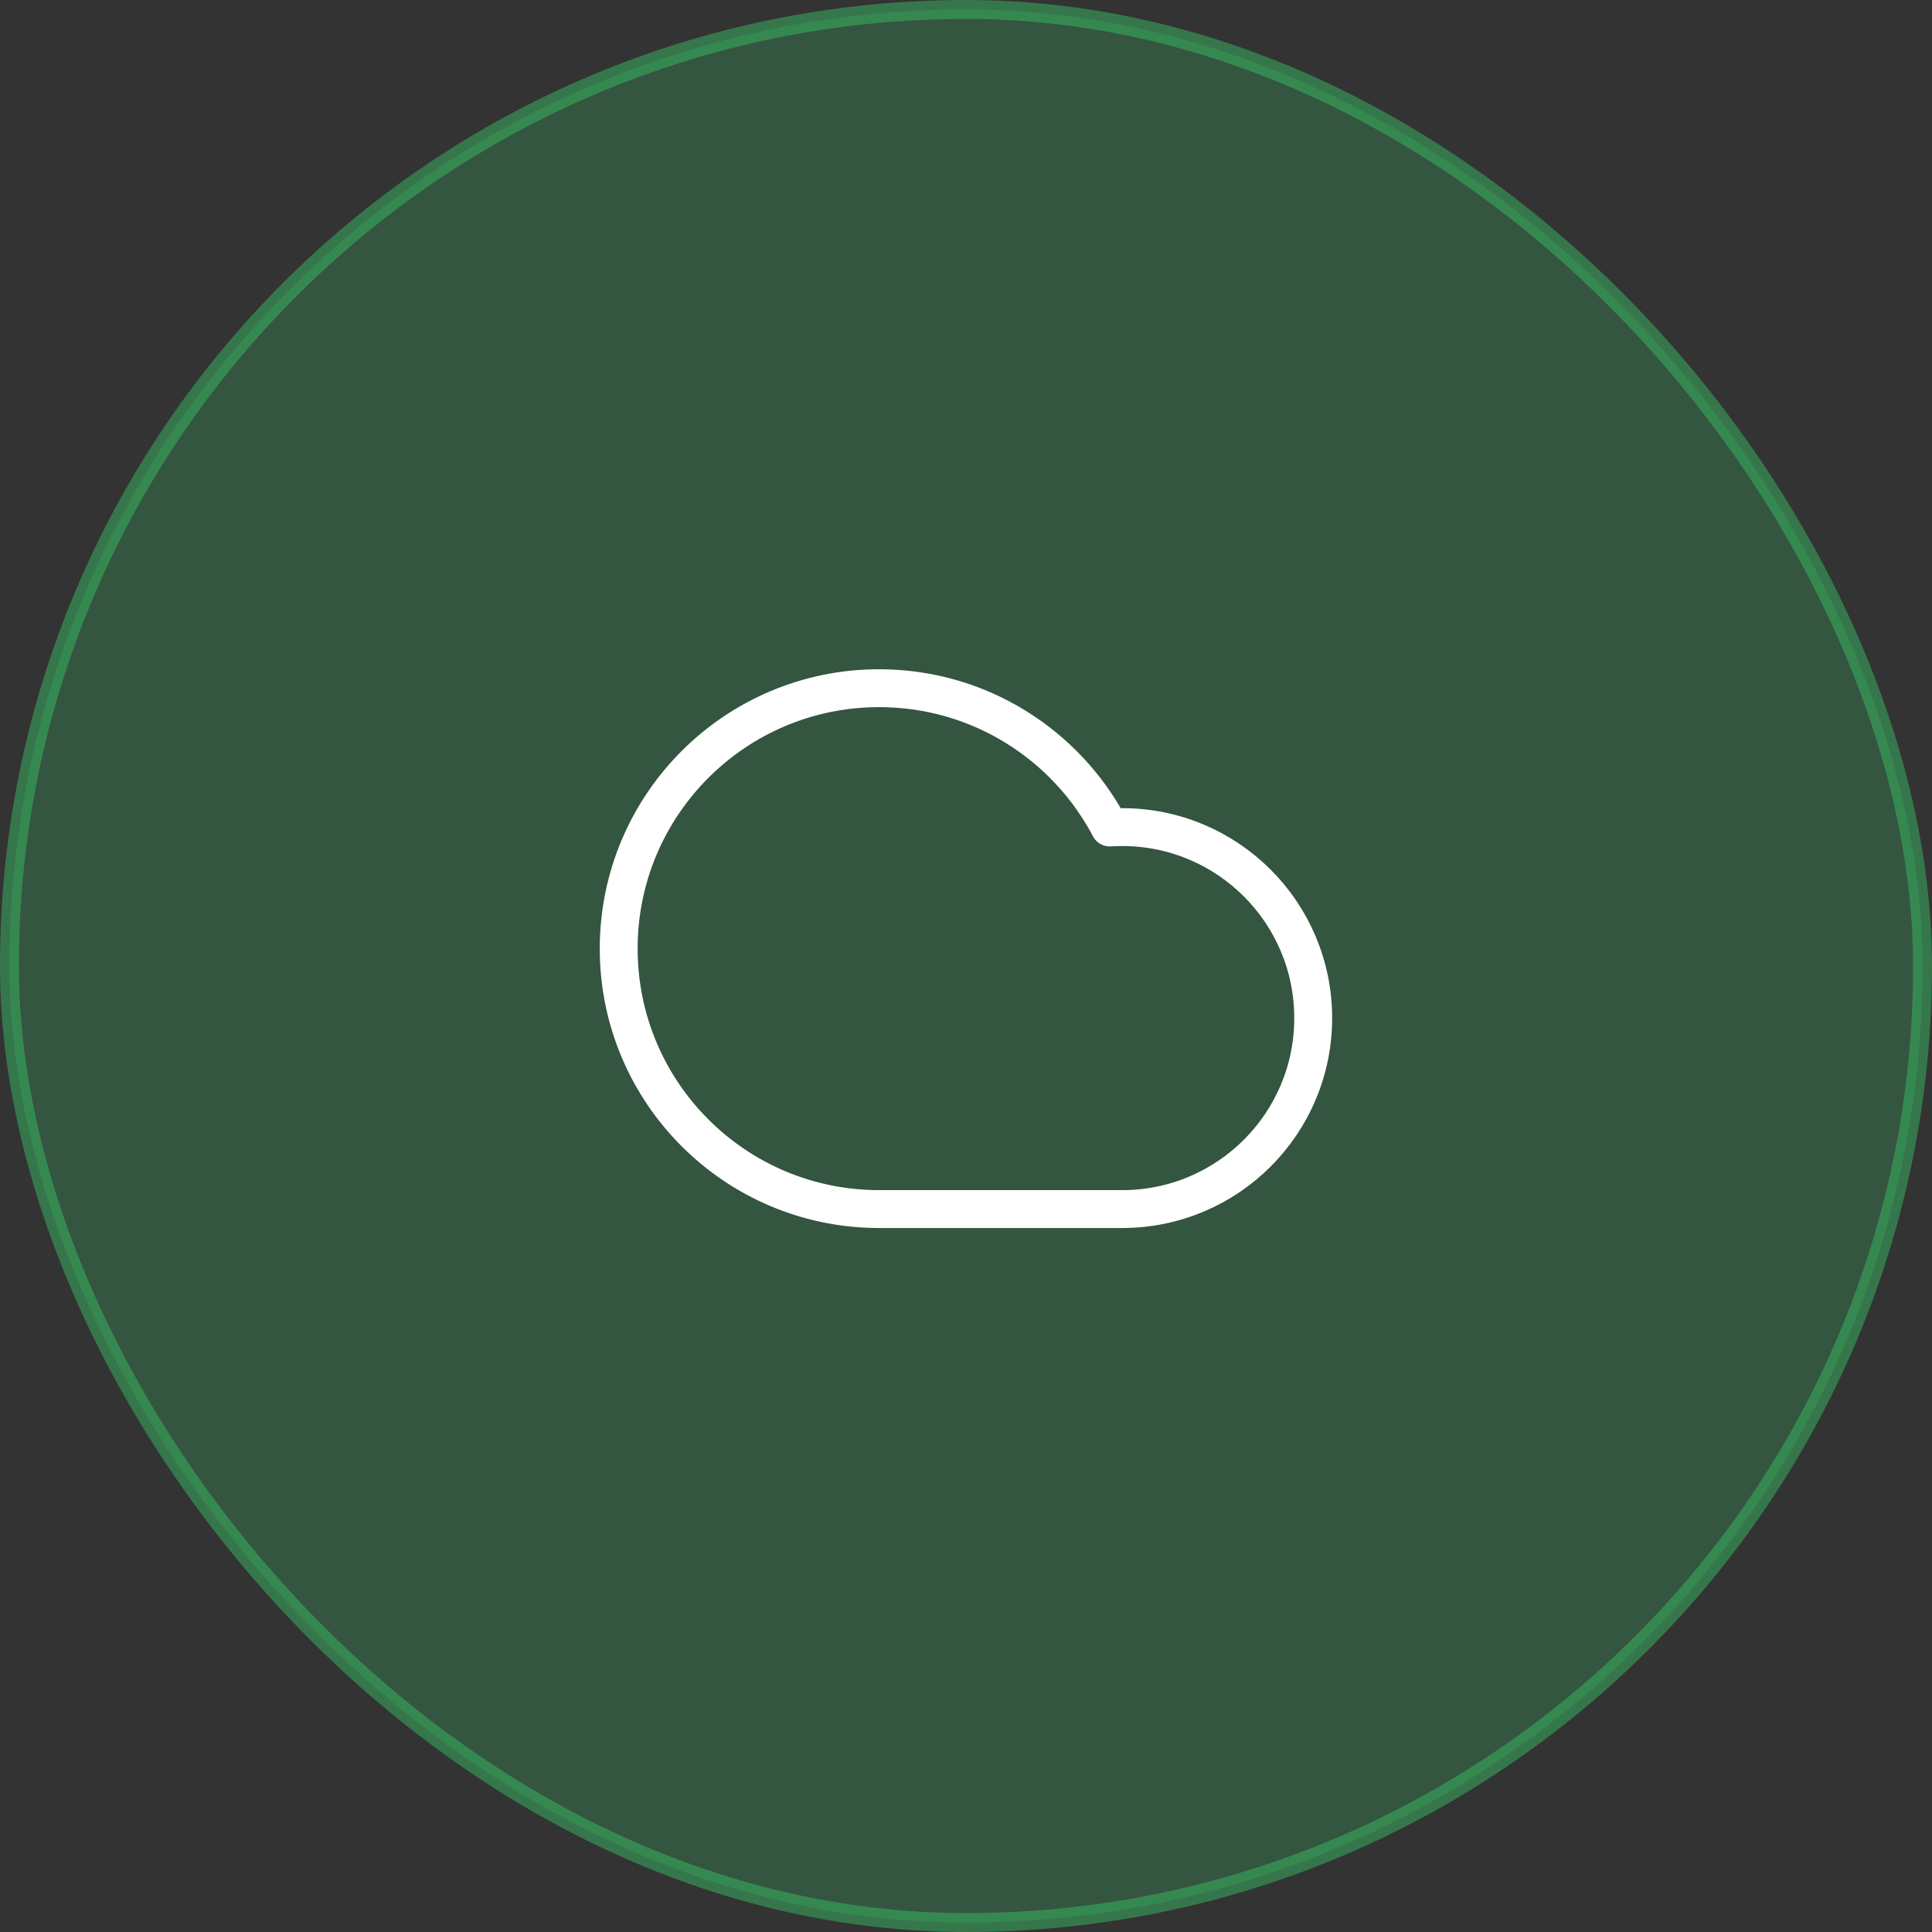
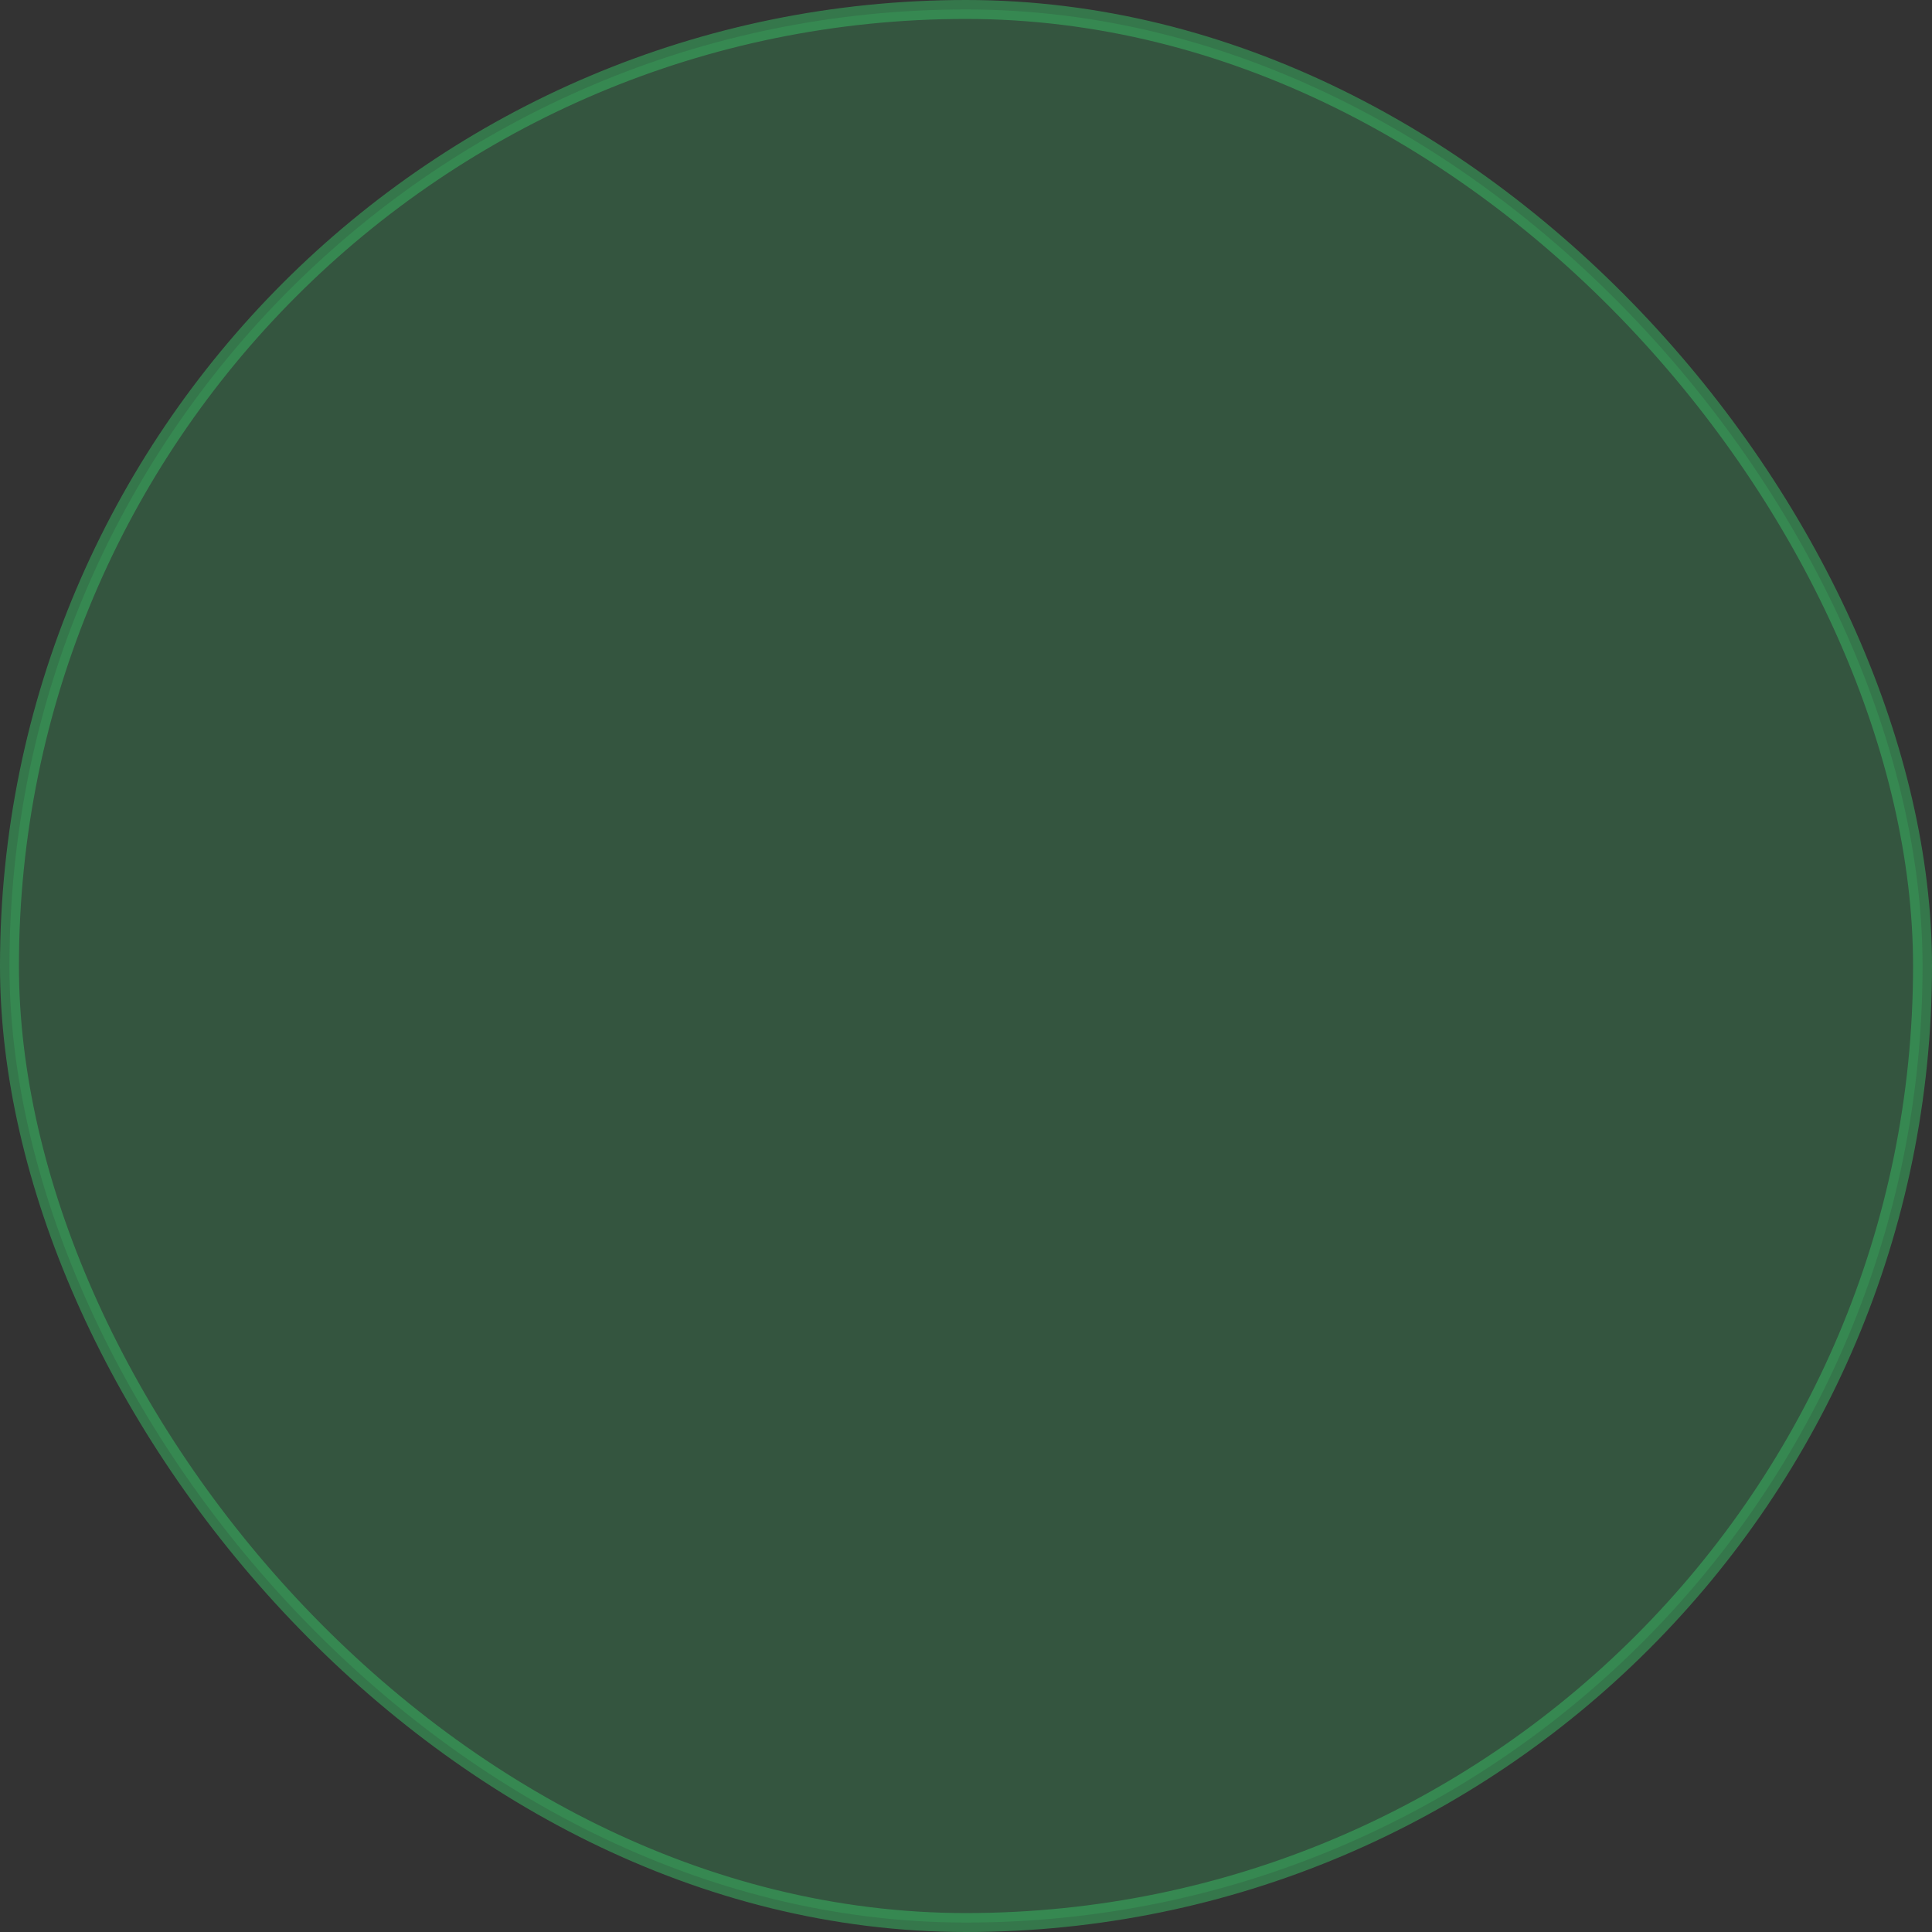
<svg xmlns="http://www.w3.org/2000/svg" width="102" height="102" viewBox="0 0 102 102" fill="none">
  <rect x="0" y="0" width="102" height="102" fill="#333333" stroke="none" />
  <rect opacity="0.5" x="0.5" y="0.5" width="101" height="101" rx="50.5" fill="#38BC64" fill-opacity="0.5" stroke="#38BC64" />
-   <path d="M46.414 63.833C38.82 63.833 32.664 57.677 32.664 50.083C32.664 42.489 38.82 36.333 46.414 36.333C51.699 36.333 56.288 39.315 58.589 43.688C58.807 43.674 59.026 43.667 59.247 43.667C64.816 43.667 69.331 48.181 69.331 53.75C69.331 59.319 64.816 63.833 59.247 63.833C54.57 63.833 51.222 63.833 46.414 63.833Z" stroke="white" stroke-width="2" stroke-linecap="round" stroke-linejoin="round" />
</svg>